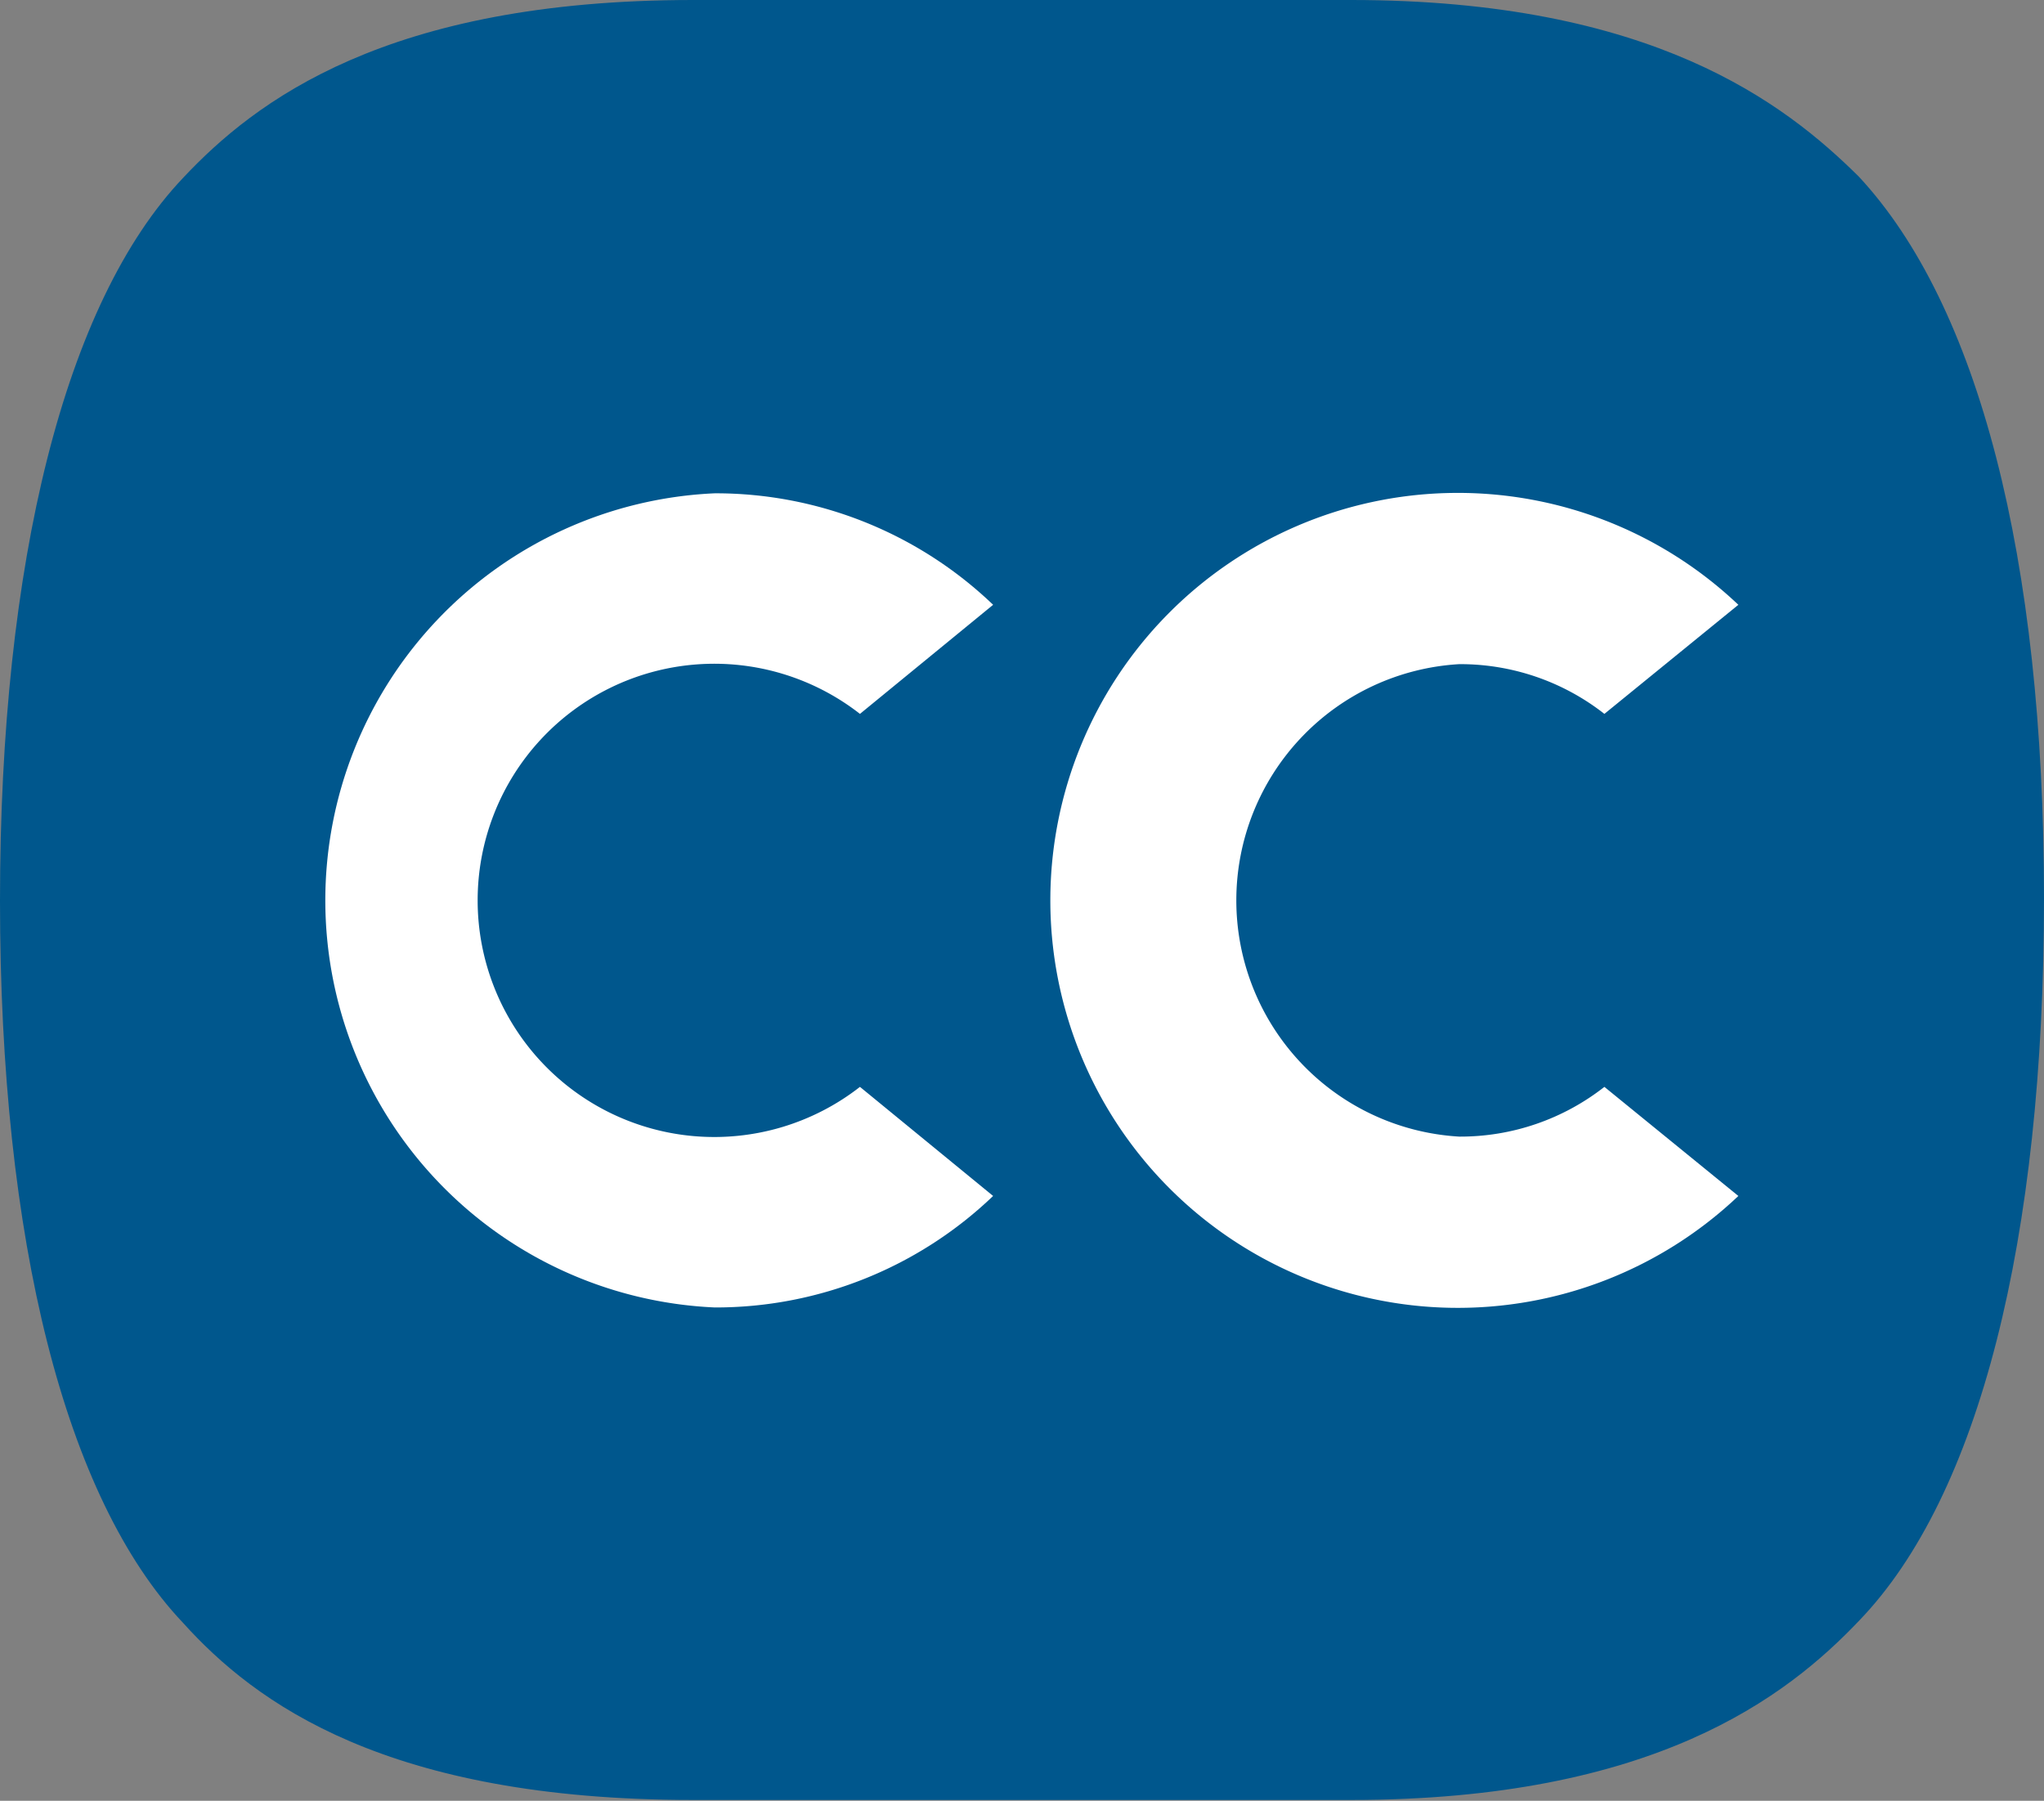
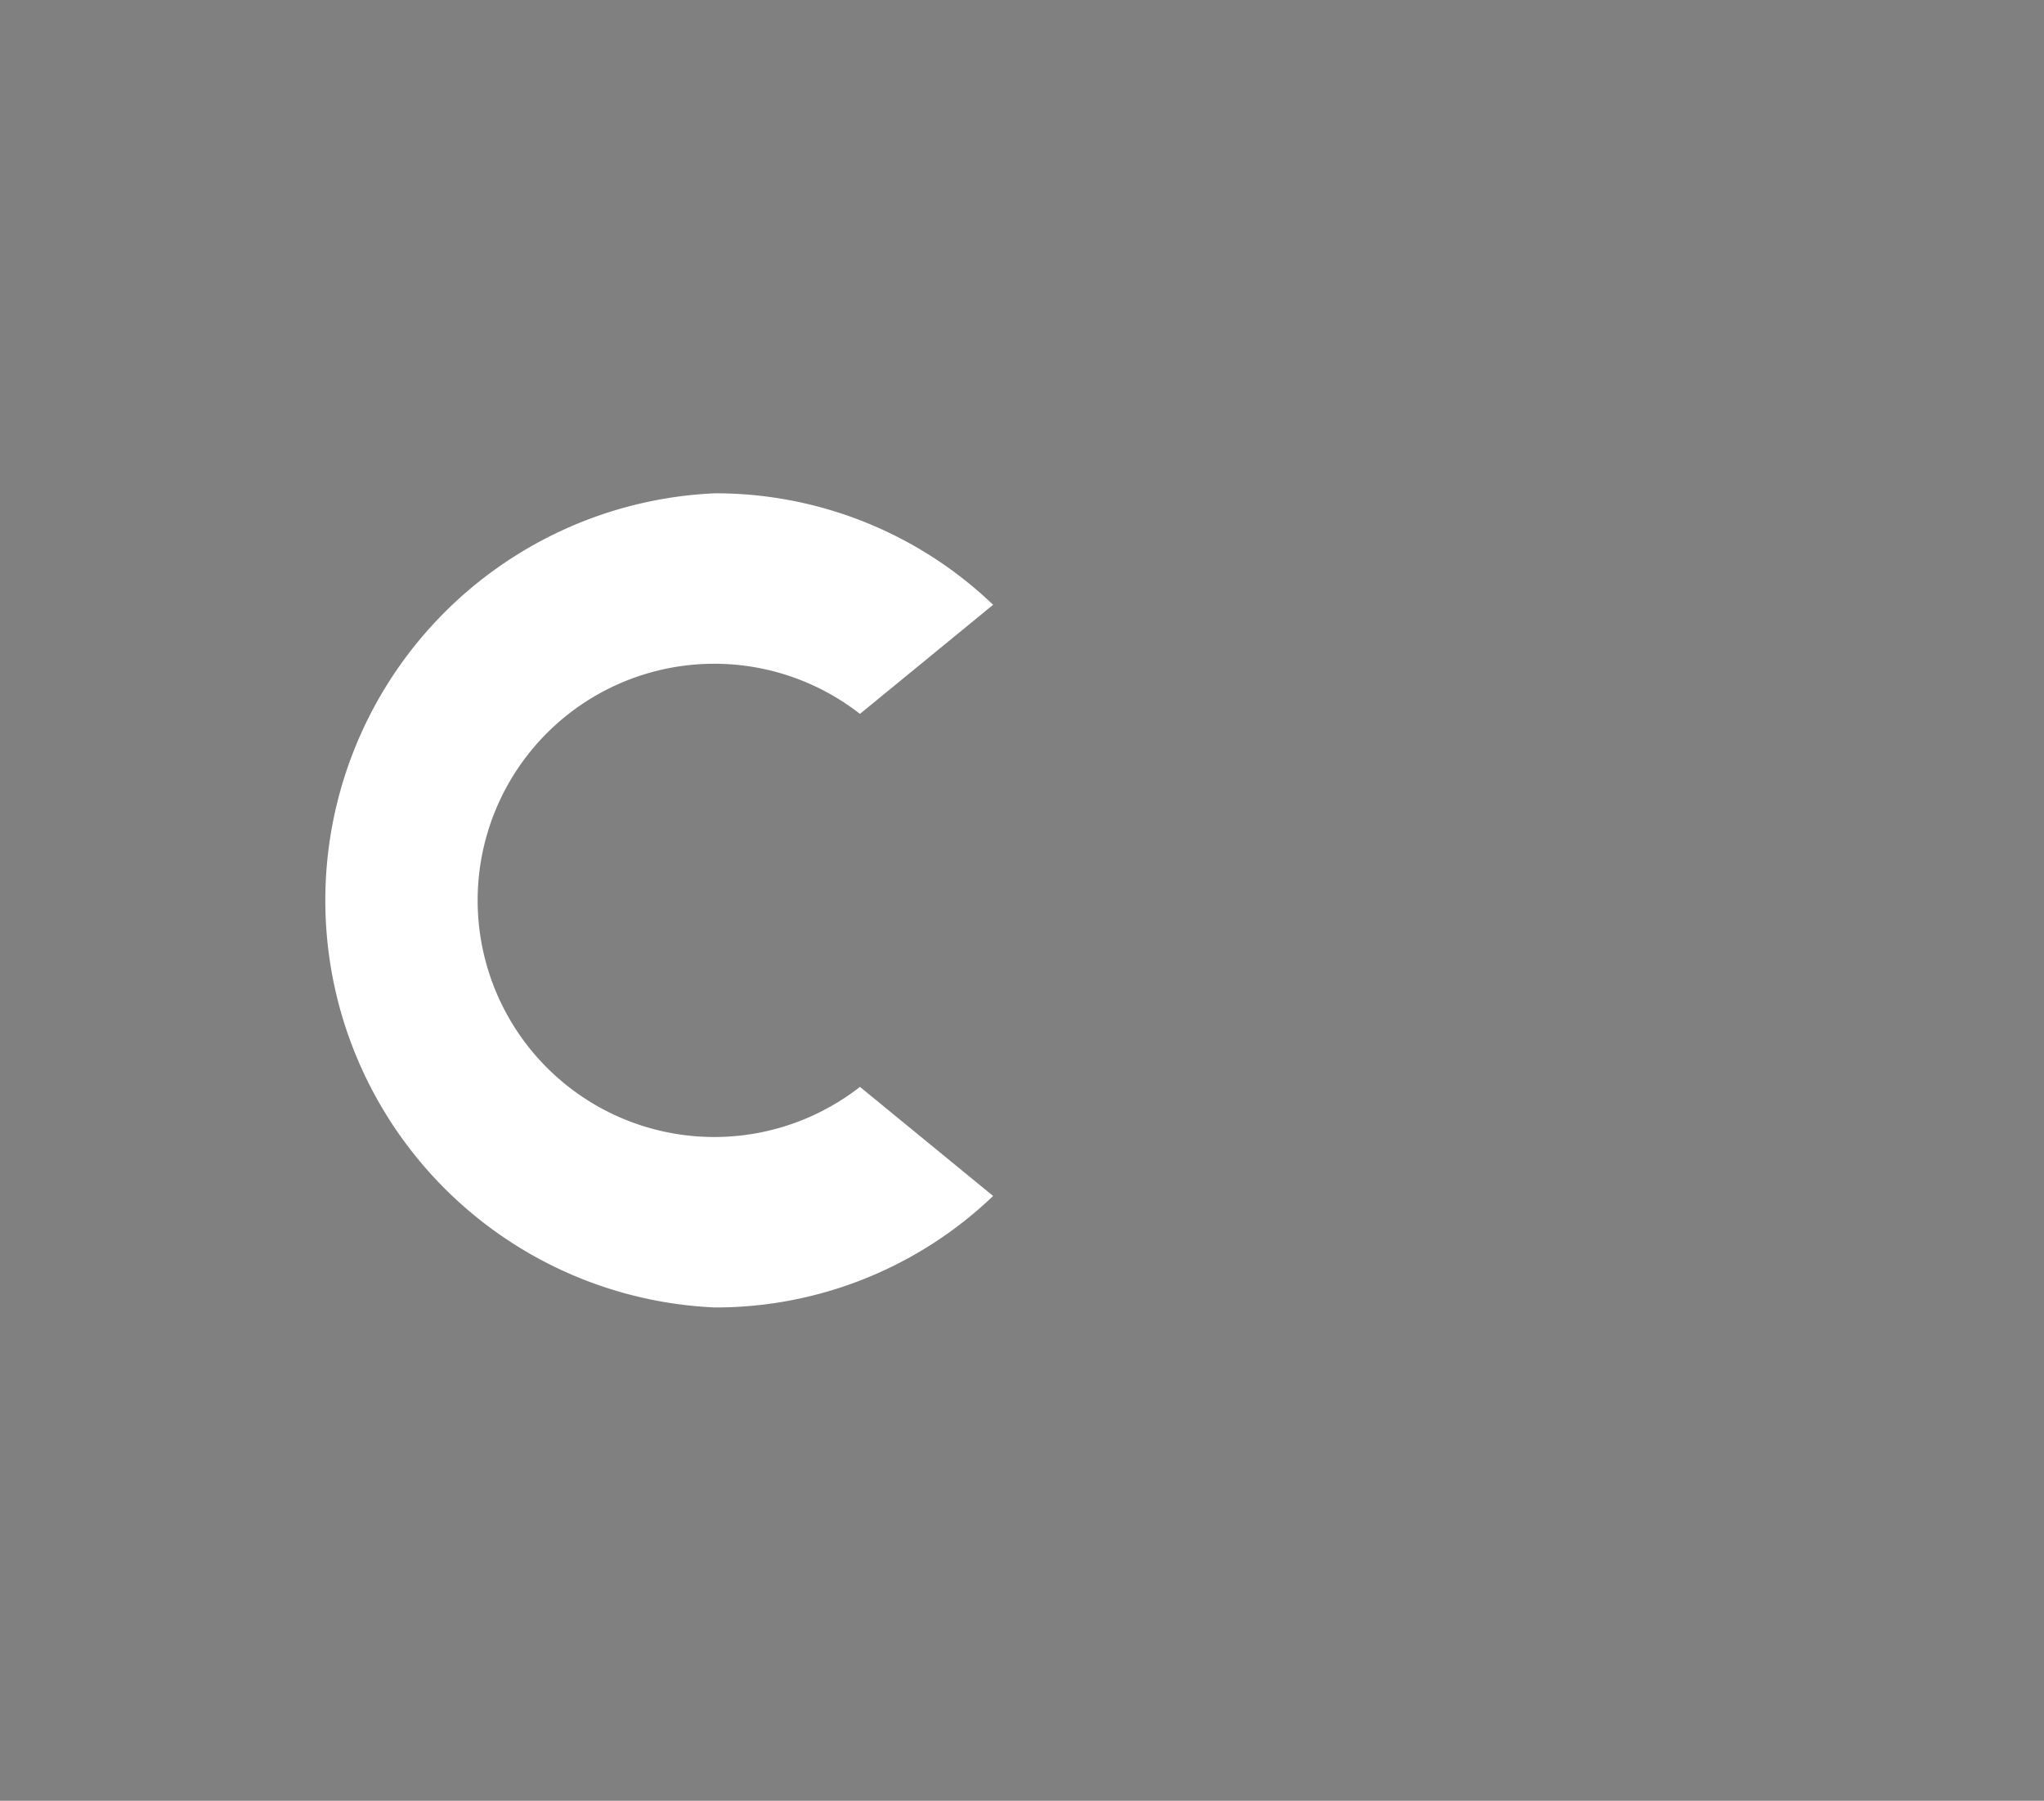
<svg xmlns="http://www.w3.org/2000/svg" width="25.48" height="22.45" viewBox="0 0 25.48 22.45">
  <rect x="0" y="0" width="25.48" height="22.45" fill="#808080" stroke="none" />
  <defs>
    <clipPath id="a">
      <rect width="25.48" height="22.45" style="fill:none" />
    </clipPath>
  </defs>
  <title>Asset 1</title>
  <g style="clip-path:url(#a)">
-     <path d="M16.84,0H8.64C4.82,0,3.18,1.26,2.28,2.22.81,3.77,0,7,0,11.23s.81,7.45,2.28,9c.9,1,2.54,2.21,6.36,2.21h8.2c3.77,0,5.43-1.28,6.34-2.24,1.49-1.55,2.3-4.74,2.3-9s-.82-7.4-2.31-9C22.25,1.29,20.6,0,16.84,0" style="fill:#00578d" />
    <path d="M10.72,13.55a2.95,2.95,0,1,1,0-4.65l1.66-1.36A5,5,0,0,0,8.91,6.15a5.08,5.08,0,0,0,0,10.15,5,5,0,0,0,3.47-1.39Z" style="fill:#fff" />
-     <path d="M20,13.55a2.91,2.91,0,0,1-1.81.62,2.95,2.95,0,0,1,0-5.89A2.91,2.91,0,0,1,20,8.9l1.67-1.36a5.08,5.08,0,1,0,0,7.37Z" style="fill:#fff" />
  </g>
</svg>